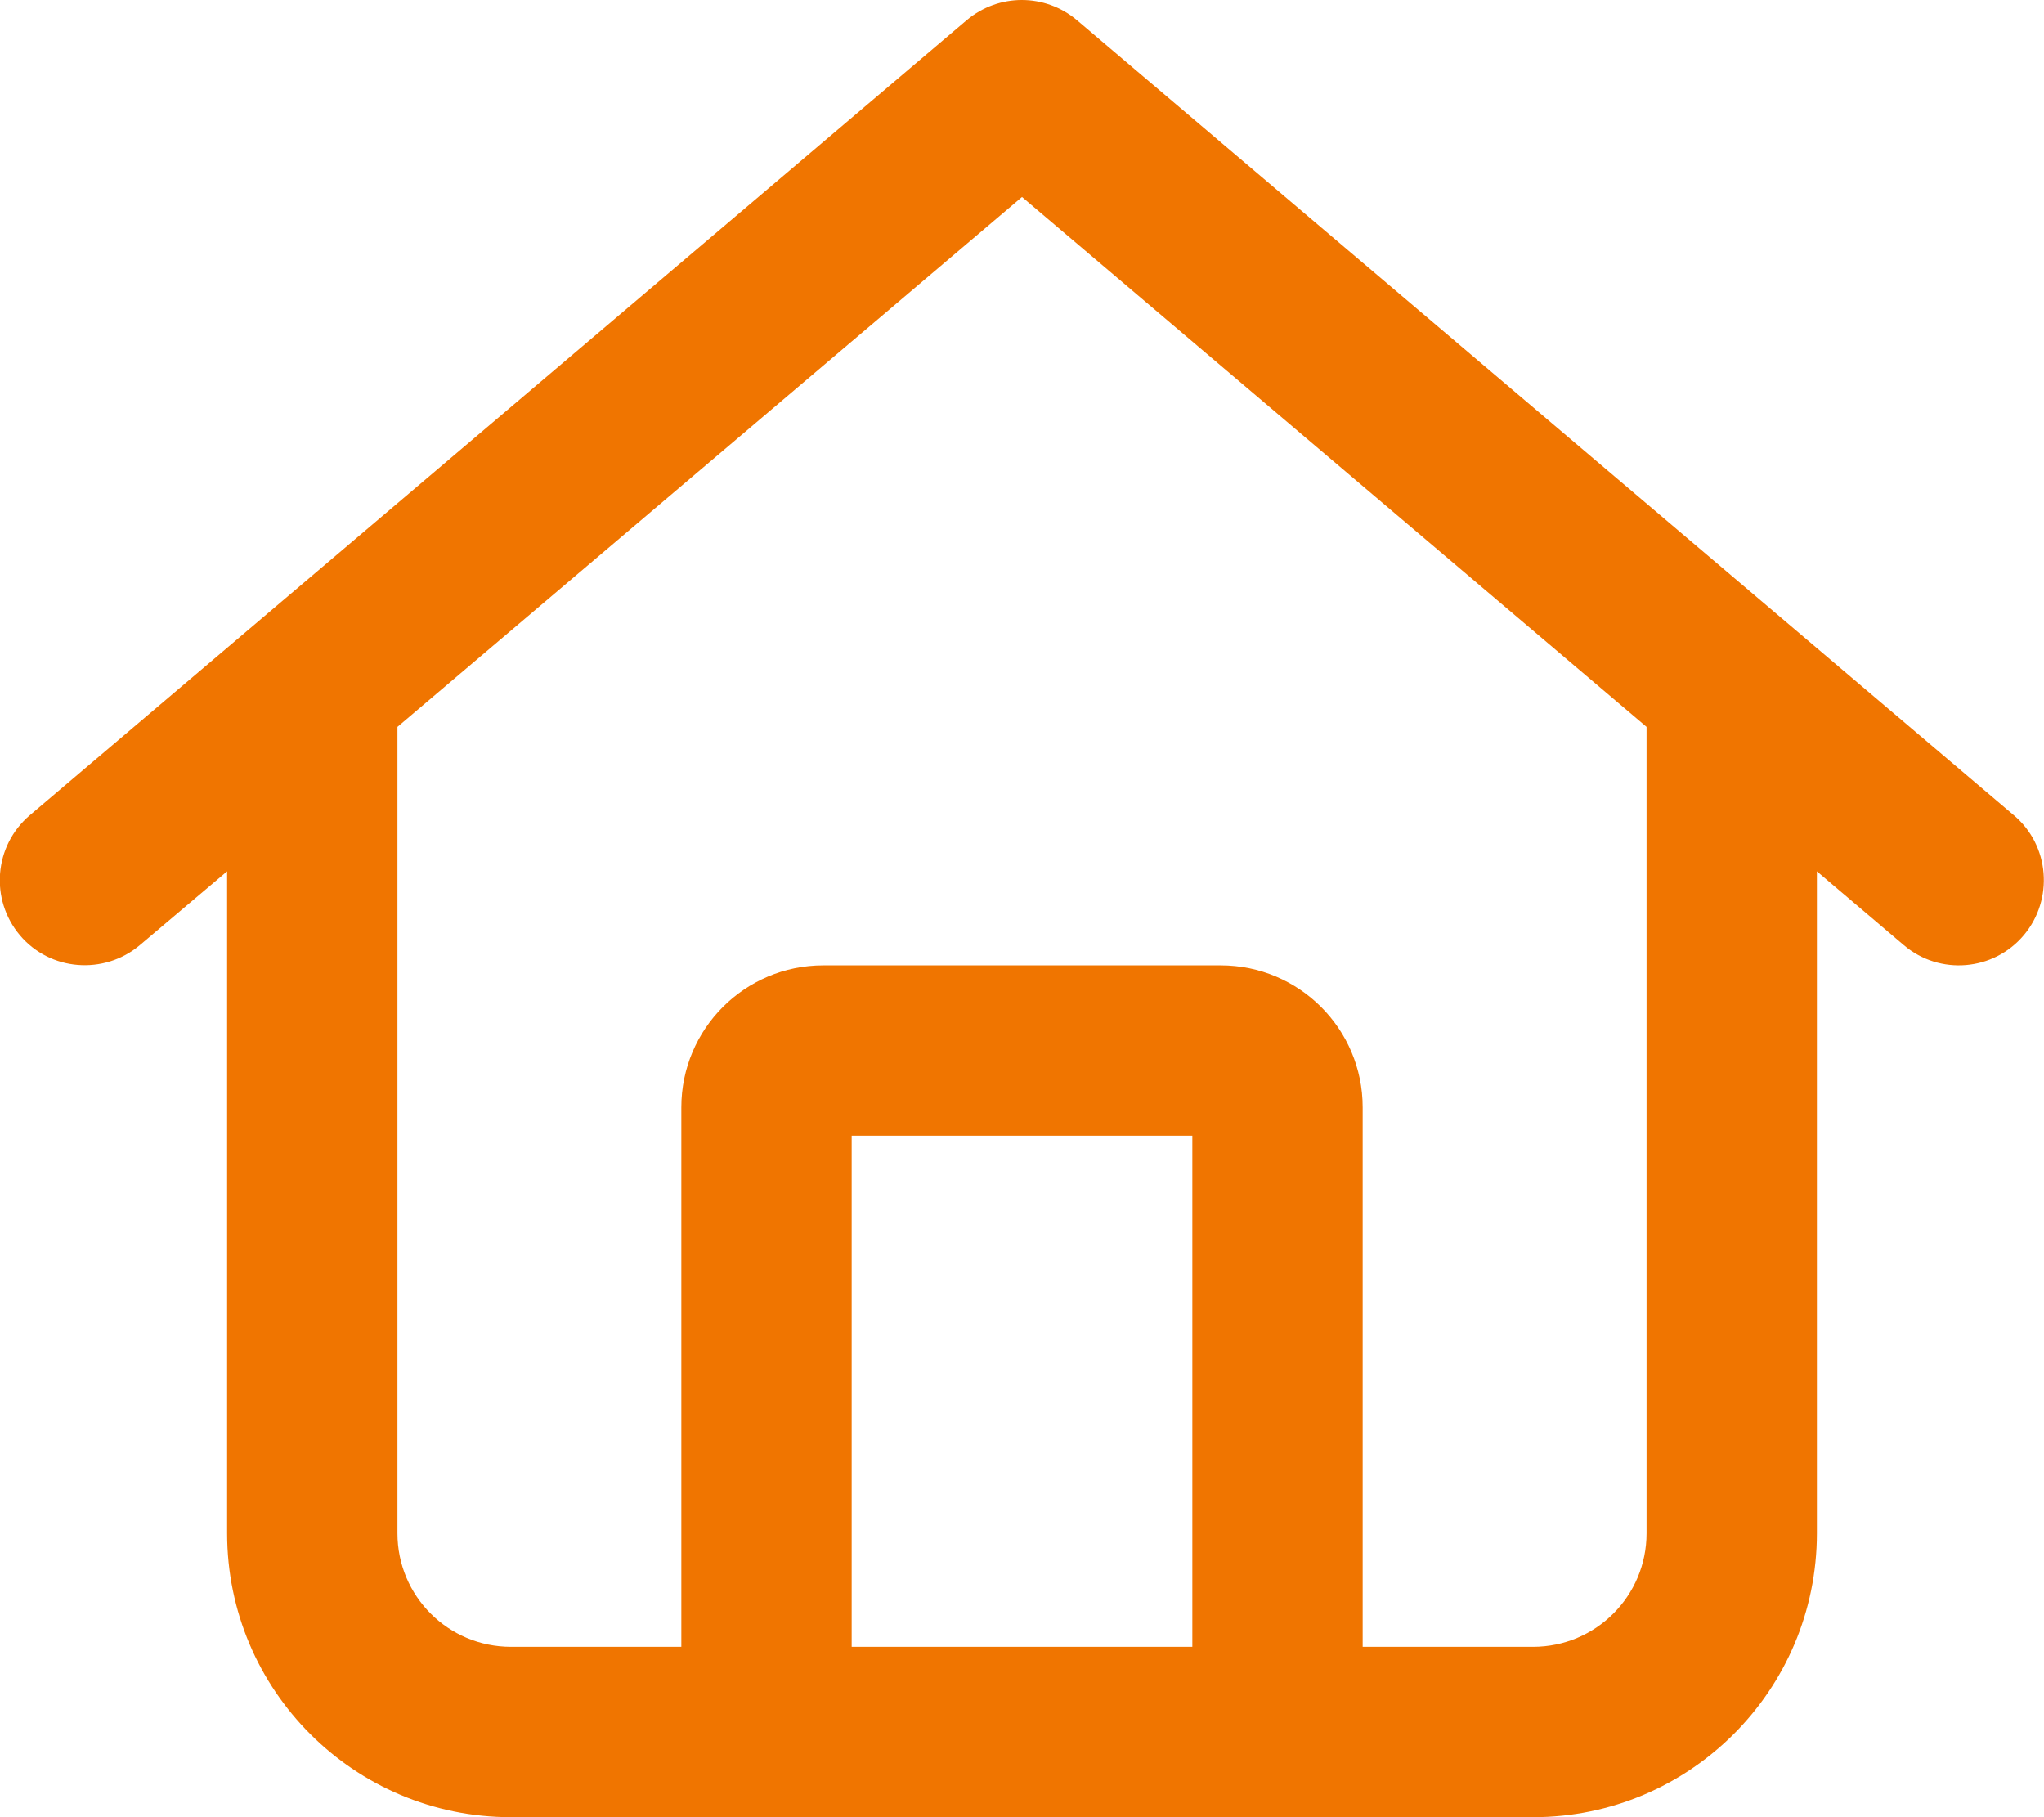
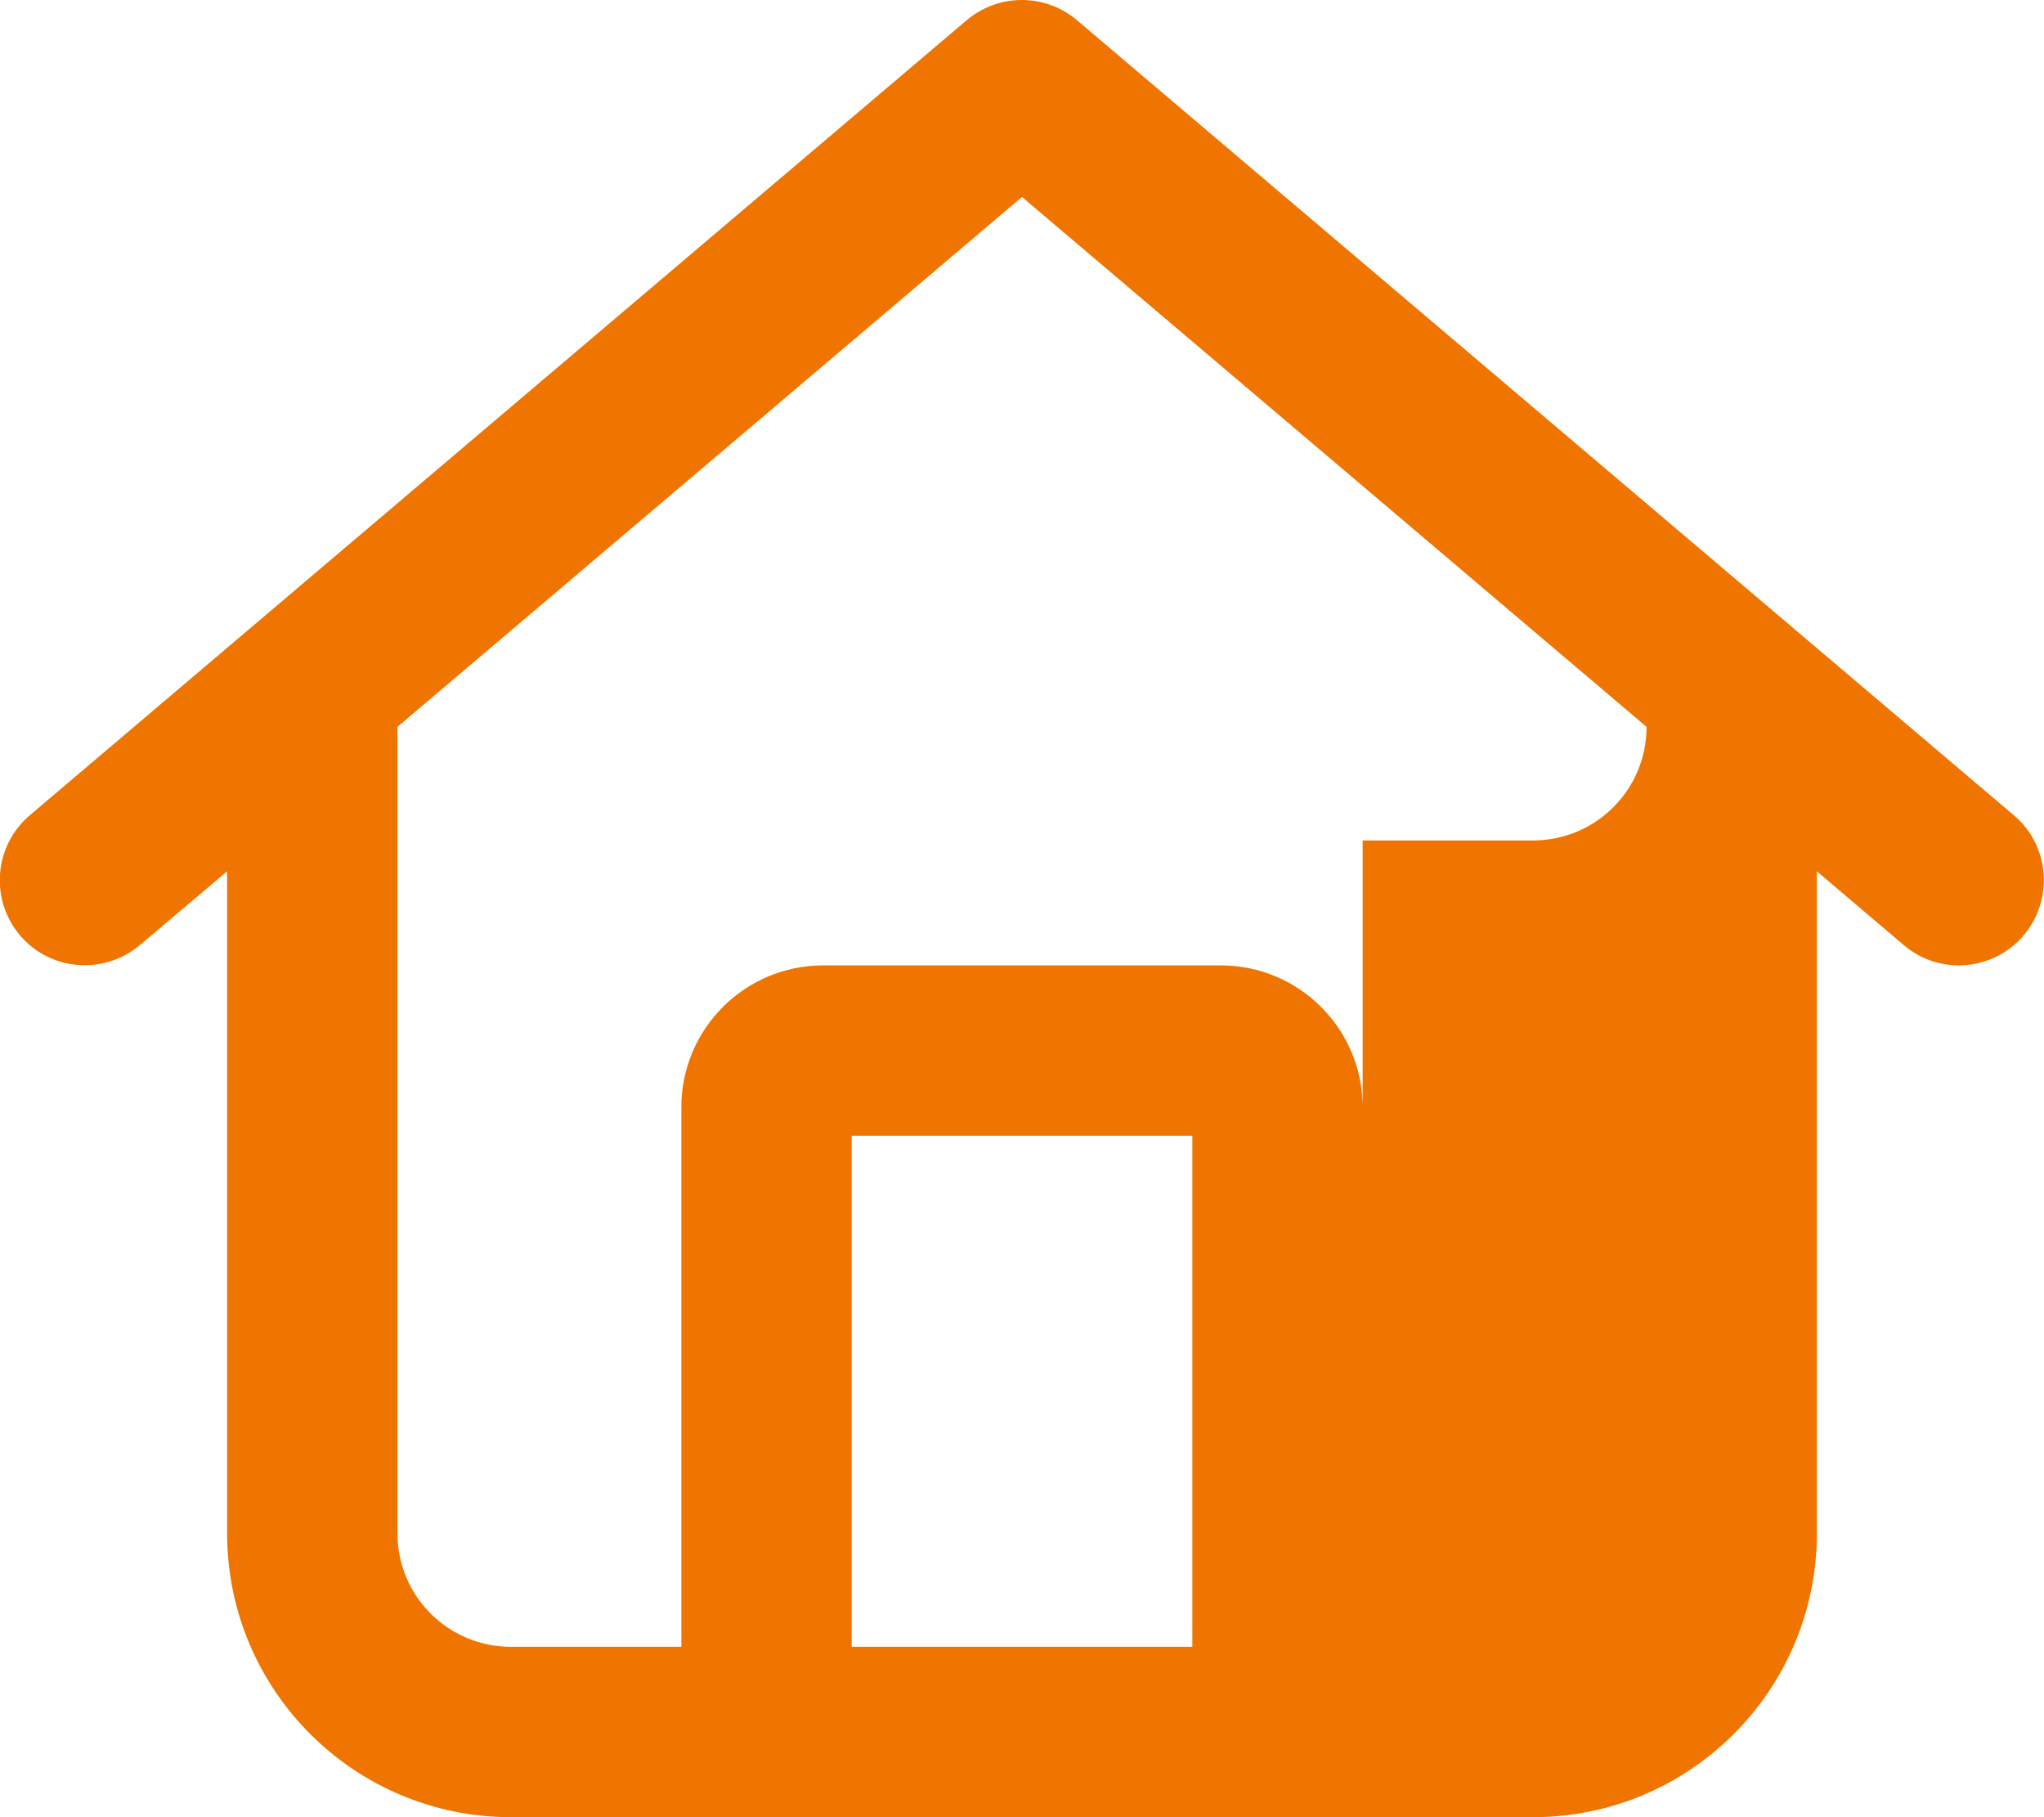
<svg xmlns="http://www.w3.org/2000/svg" version="1.1" id="Ebene_1" x="0px" y="0px" viewBox="0 0 576 512" style="enable-background:new 0 0 576 512;" xml:space="preserve">
  <style type="text/css">
	.st0{fill:#F07500;}
</style>
-   <path class="st0" d="M303.5,5.7c-9-7.6-22.1-7.6-31.1,0l-264,224c-10.1,8.6-11.3,23.7-2.8,33.8c8.5,10.1,23.7,11.3,33.8,2.8  L64,245.5V432c0,44.2,35.8,80,80,80h288c44.2,0,80-35.8,80-80V245.5l24.5,20.8c10.1,8.6,25.3,7.3,33.8-2.8  c8.5-10.1,7.3-25.3-2.8-33.8C567.5,229.7,303.5,5.7,303.5,5.7z M112,432V204.8L288,55.5l176,149.3V432c0,17.7-14.3,32-32,32h-48V312  c0-22.1-17.9-40-40-40H232c-22.1,0-40,17.9-40,40v152h-48C126.3,464,112,449.7,112,432z M240,464V320h96v144H240z" />
+   <path class="st0" d="M303.5,5.7c-9-7.6-22.1-7.6-31.1,0l-264,224c-10.1,8.6-11.3,23.7-2.8,33.8c8.5,10.1,23.7,11.3,33.8,2.8  L64,245.5V432c0,44.2,35.8,80,80,80h288c44.2,0,80-35.8,80-80V245.5l24.5,20.8c10.1,8.6,25.3,7.3,33.8-2.8  c8.5-10.1,7.3-25.3-2.8-33.8C567.5,229.7,303.5,5.7,303.5,5.7z M112,432V204.8L288,55.5l176,149.3c0,17.7-14.3,32-32,32h-48V312  c0-22.1-17.9-40-40-40H232c-22.1,0-40,17.9-40,40v152h-48C126.3,464,112,449.7,112,432z M240,464V320h96v144H240z" />
</svg>